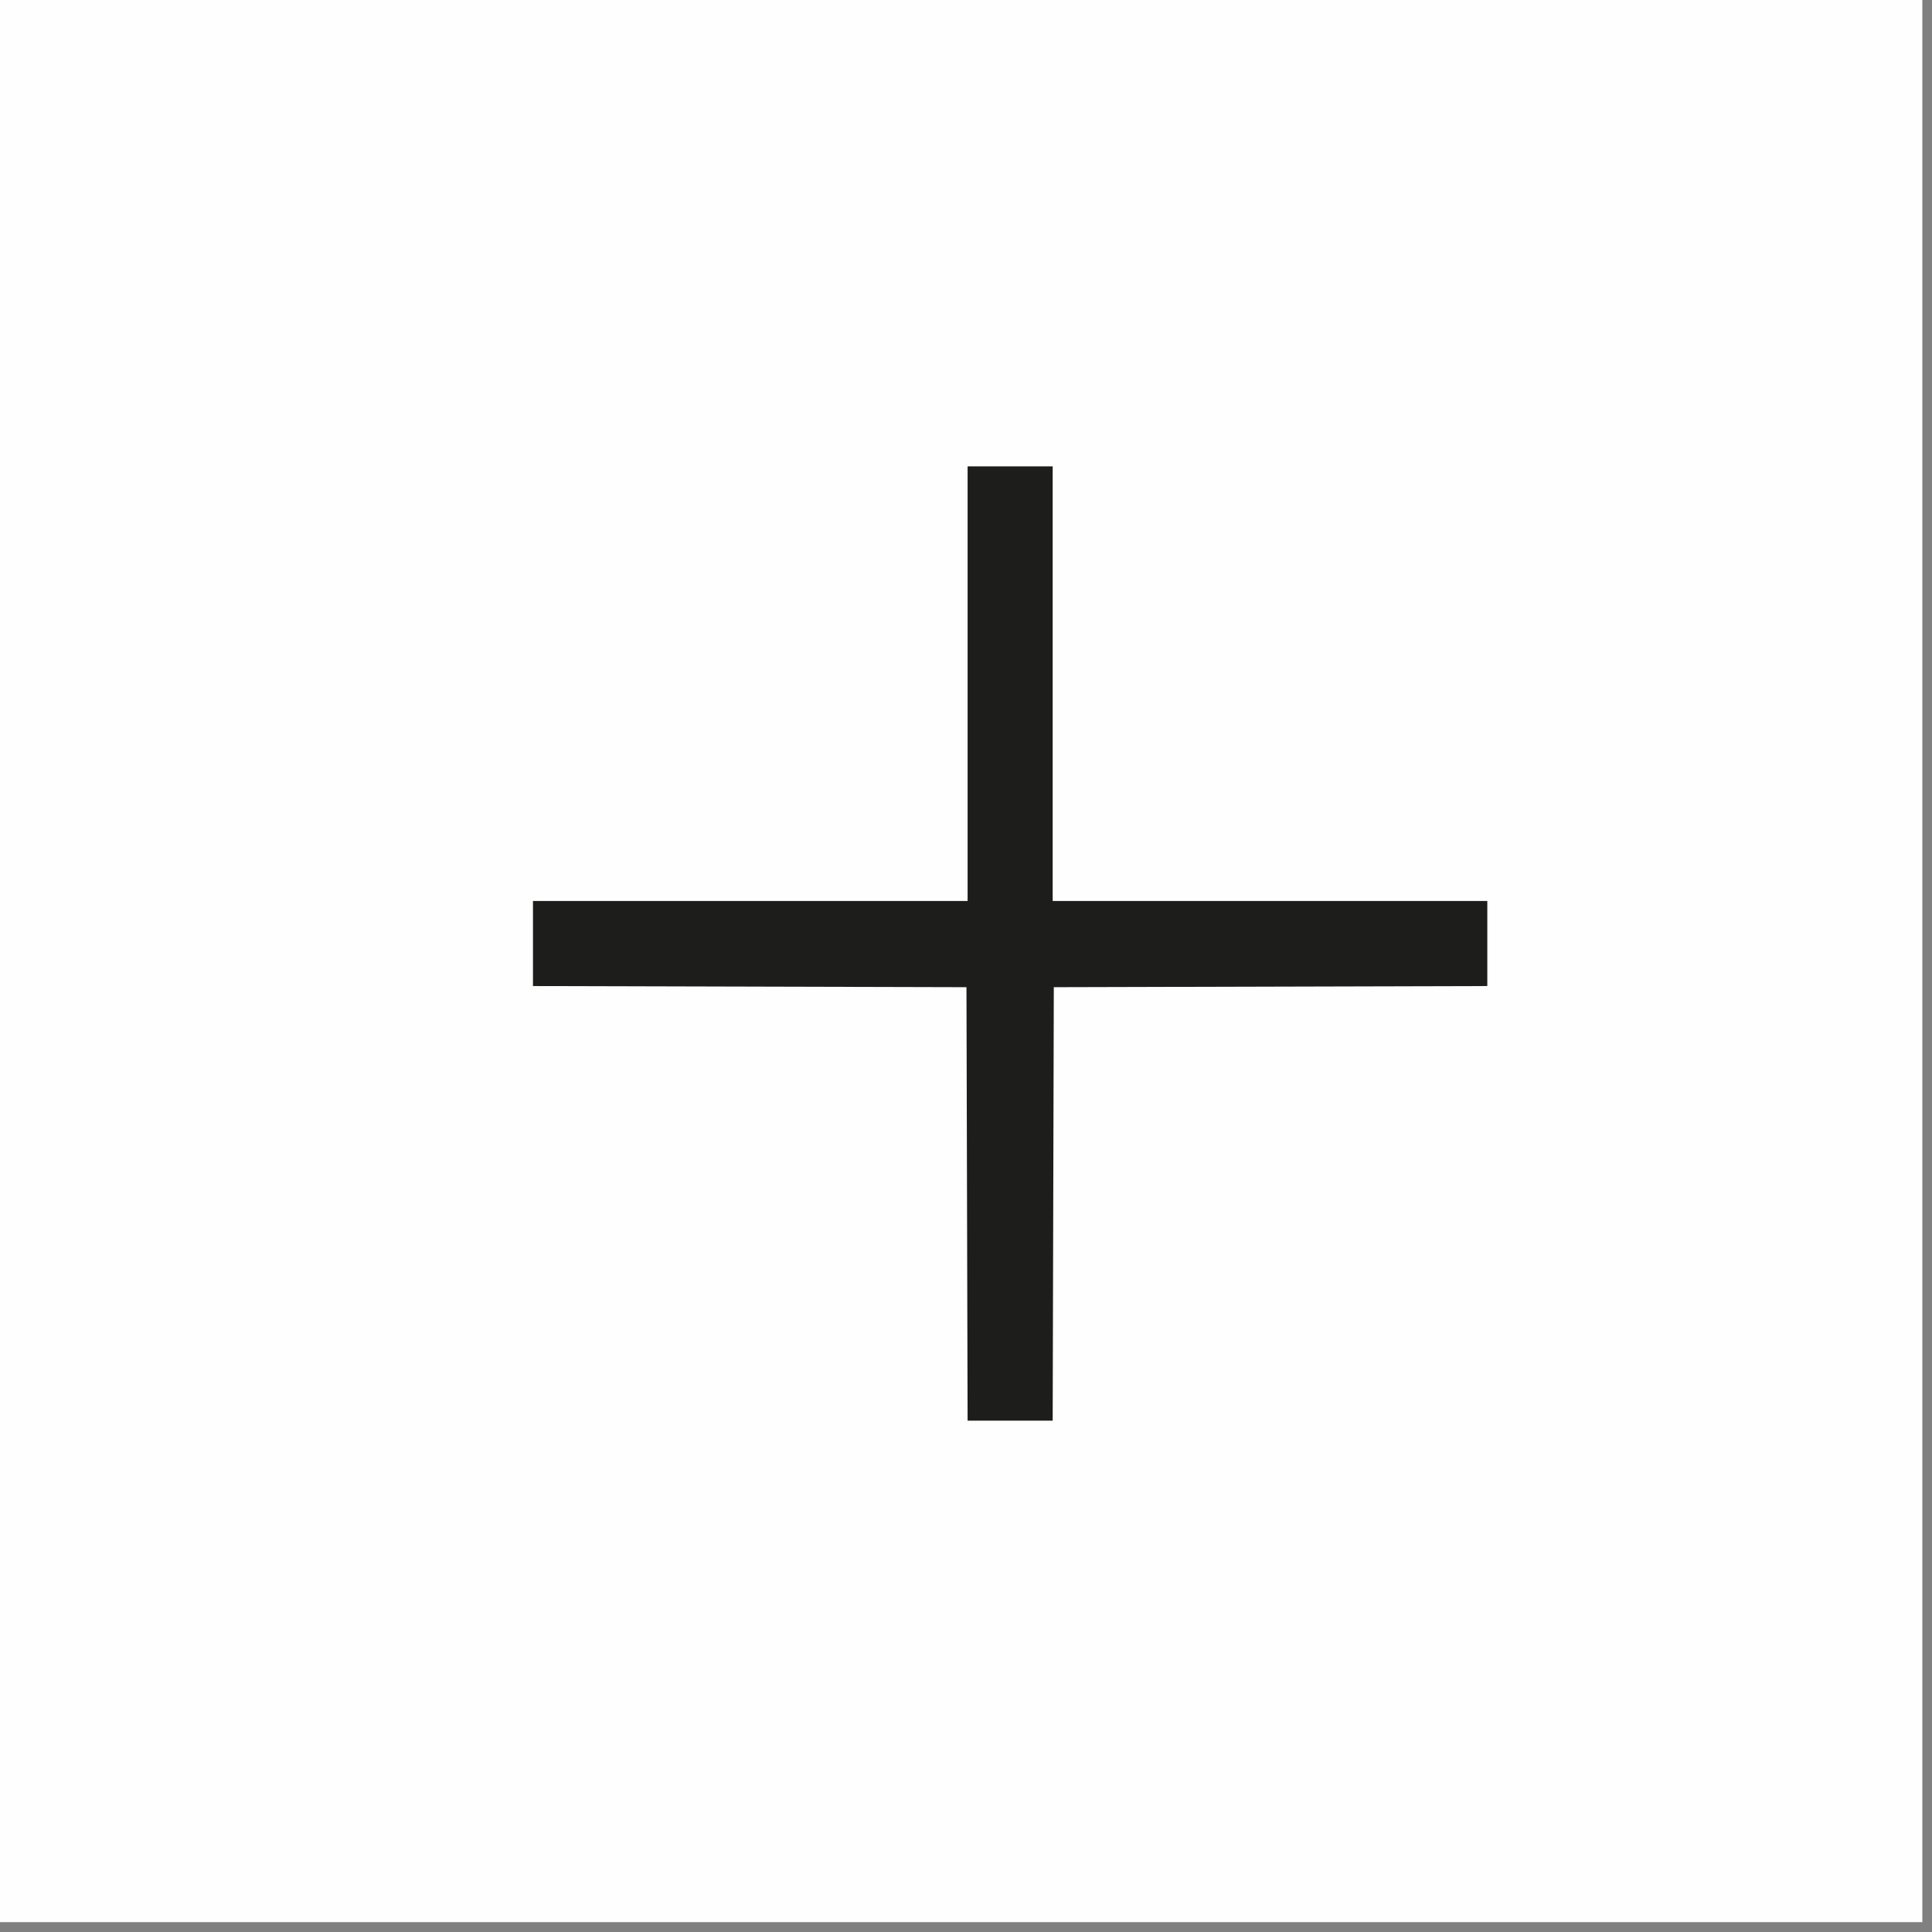
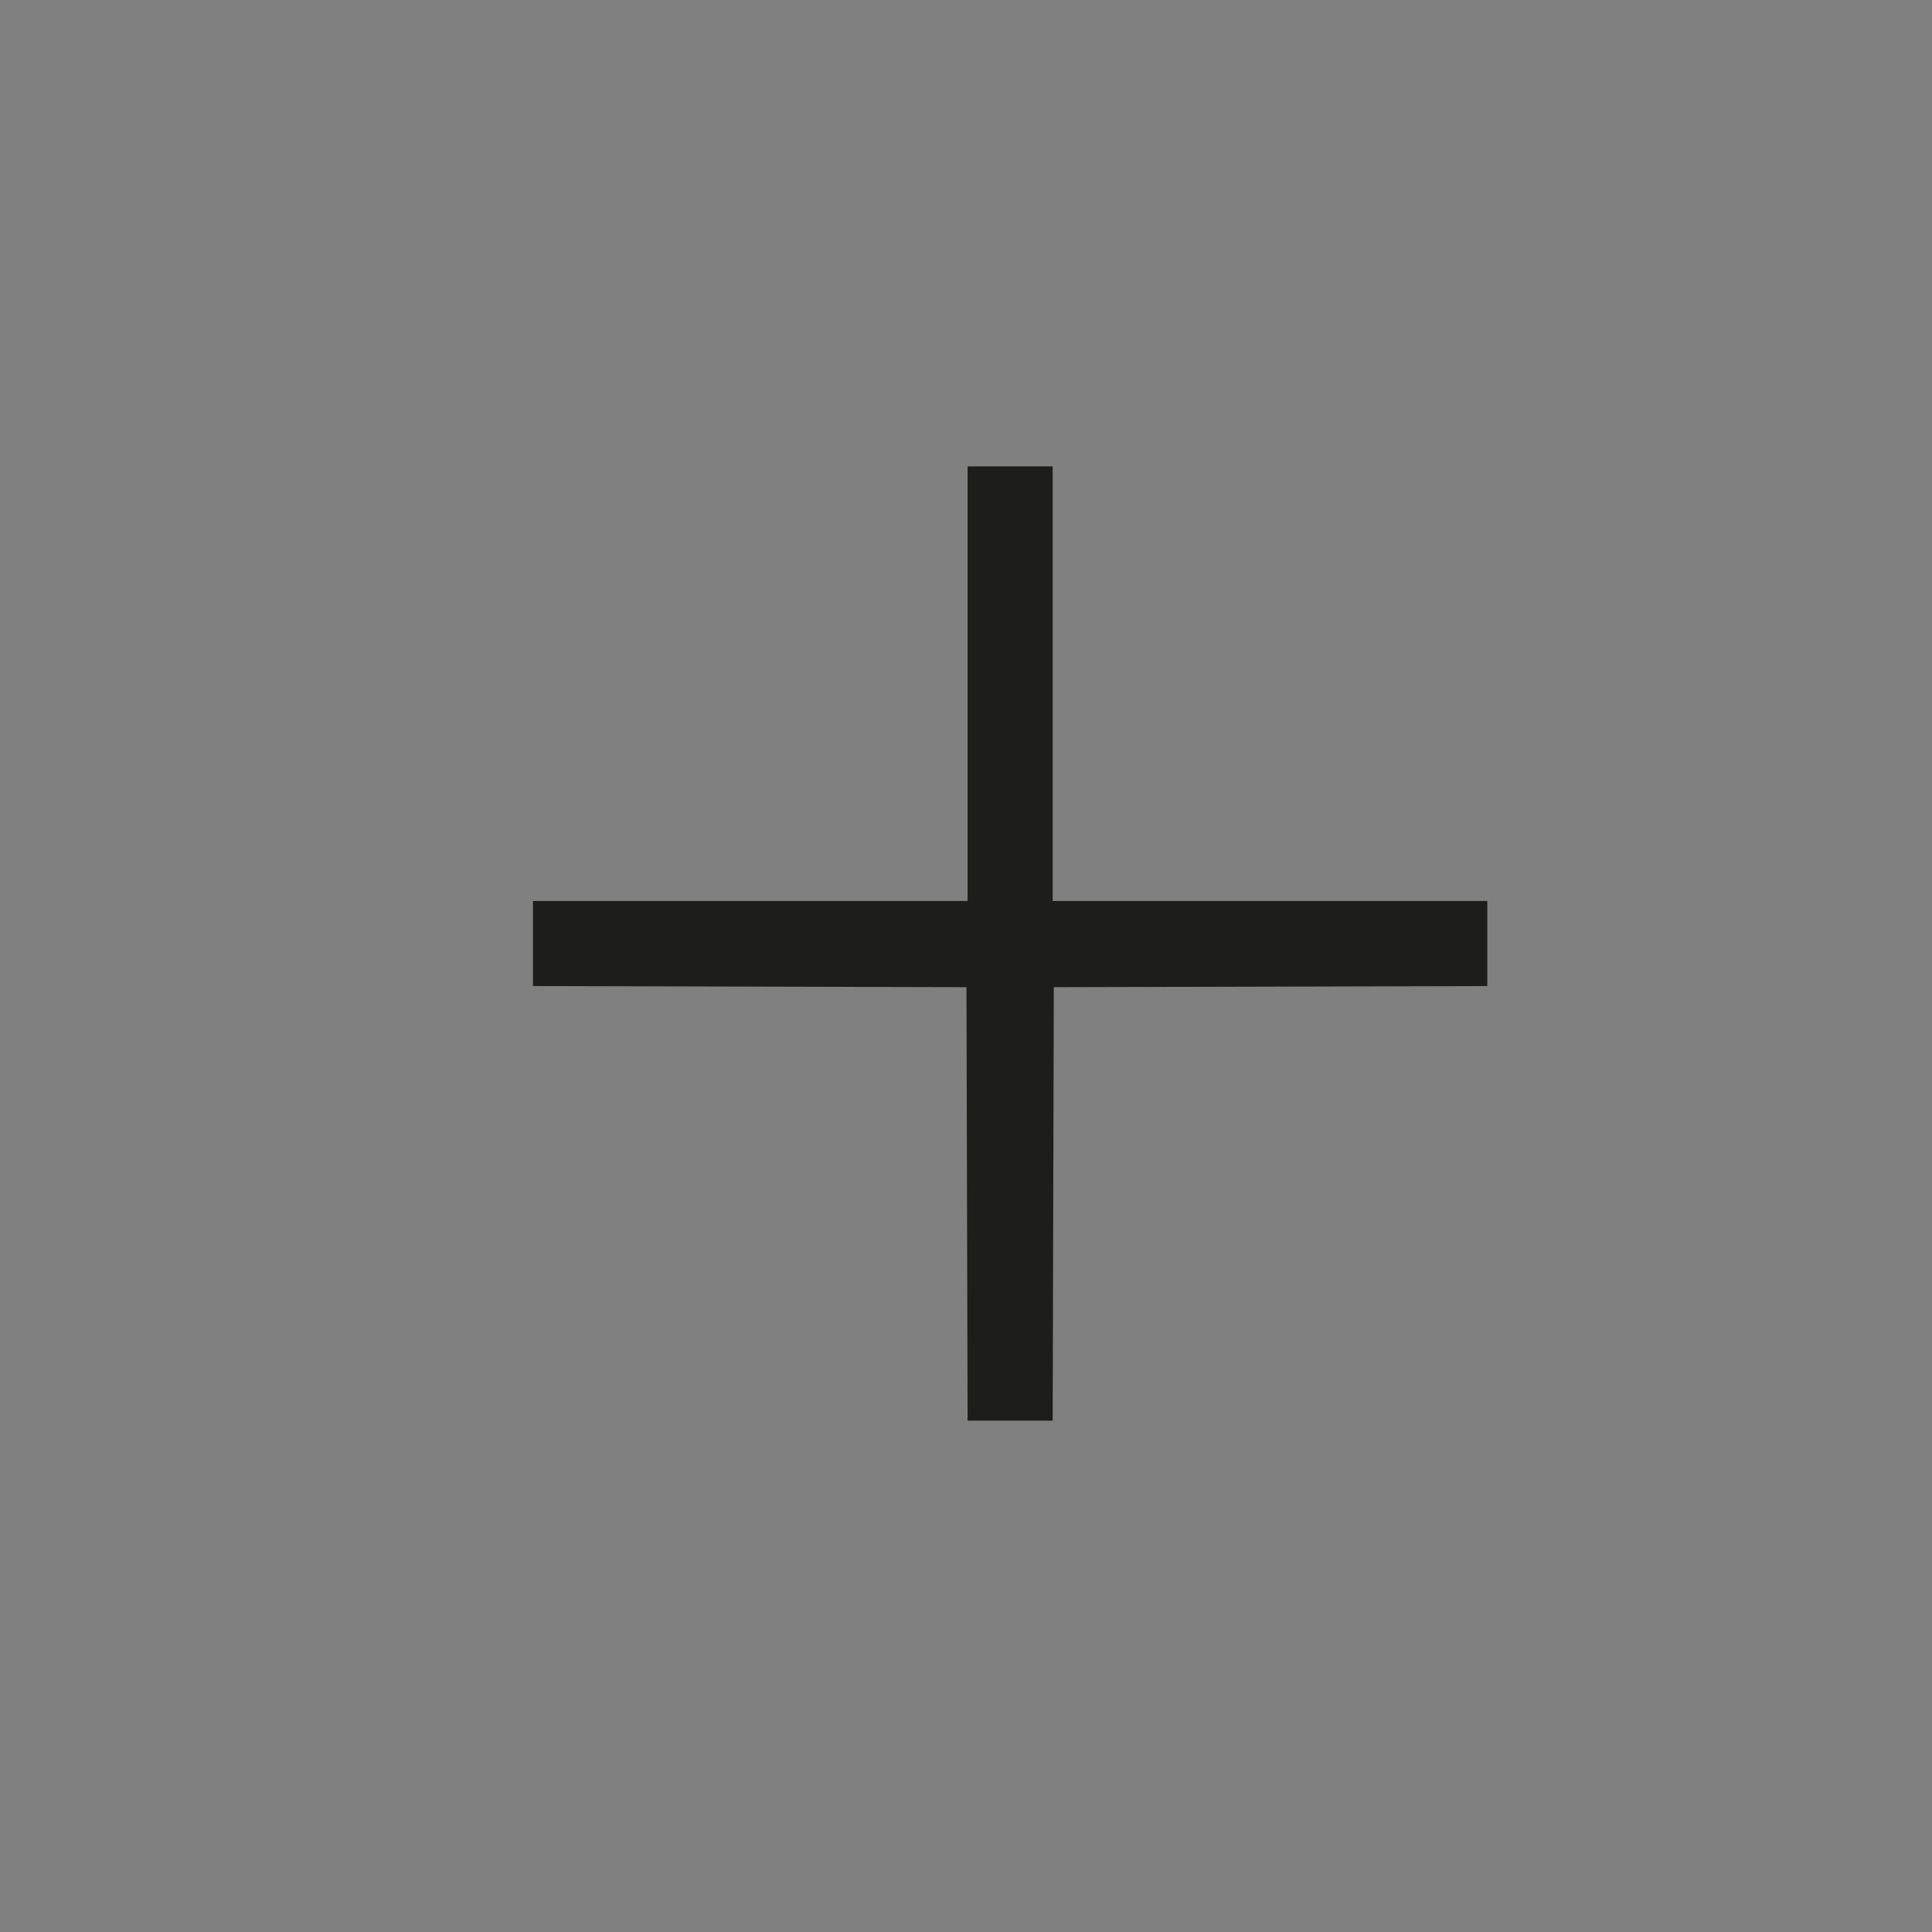
<svg xmlns="http://www.w3.org/2000/svg" width="29px" height="29px" viewBox="0 0 29 29" version="1.1">
  <rect x="0" y="0" width="29" height="29" fill="#808080" stroke="none" />
  <title>zoom-plus</title>
  <desc>Created with Sketch.</desc>
  <g id="zoom-plus" stroke="none" stroke-width="1" fill="none" fill-rule="evenodd">
-     <polygon id="Fill-3" fill="#FEFEFE" points="8.8817842e-15 28.852 28.855 28.852 28.855 -1.24344979e-14 8.8817842e-15 -1.24344979e-14" />
    <polygon id="Fill-4" fill="#1D1D1B" points="8 13.524 14.524 13.524 14.524 7 15.801 7 15.801 13.524 22.325 13.524 22.325 14.801 15.818 14.818 15.801 21.325 14.524 21.325 14.507 14.818 8 14.801" />
  </g>
</svg>